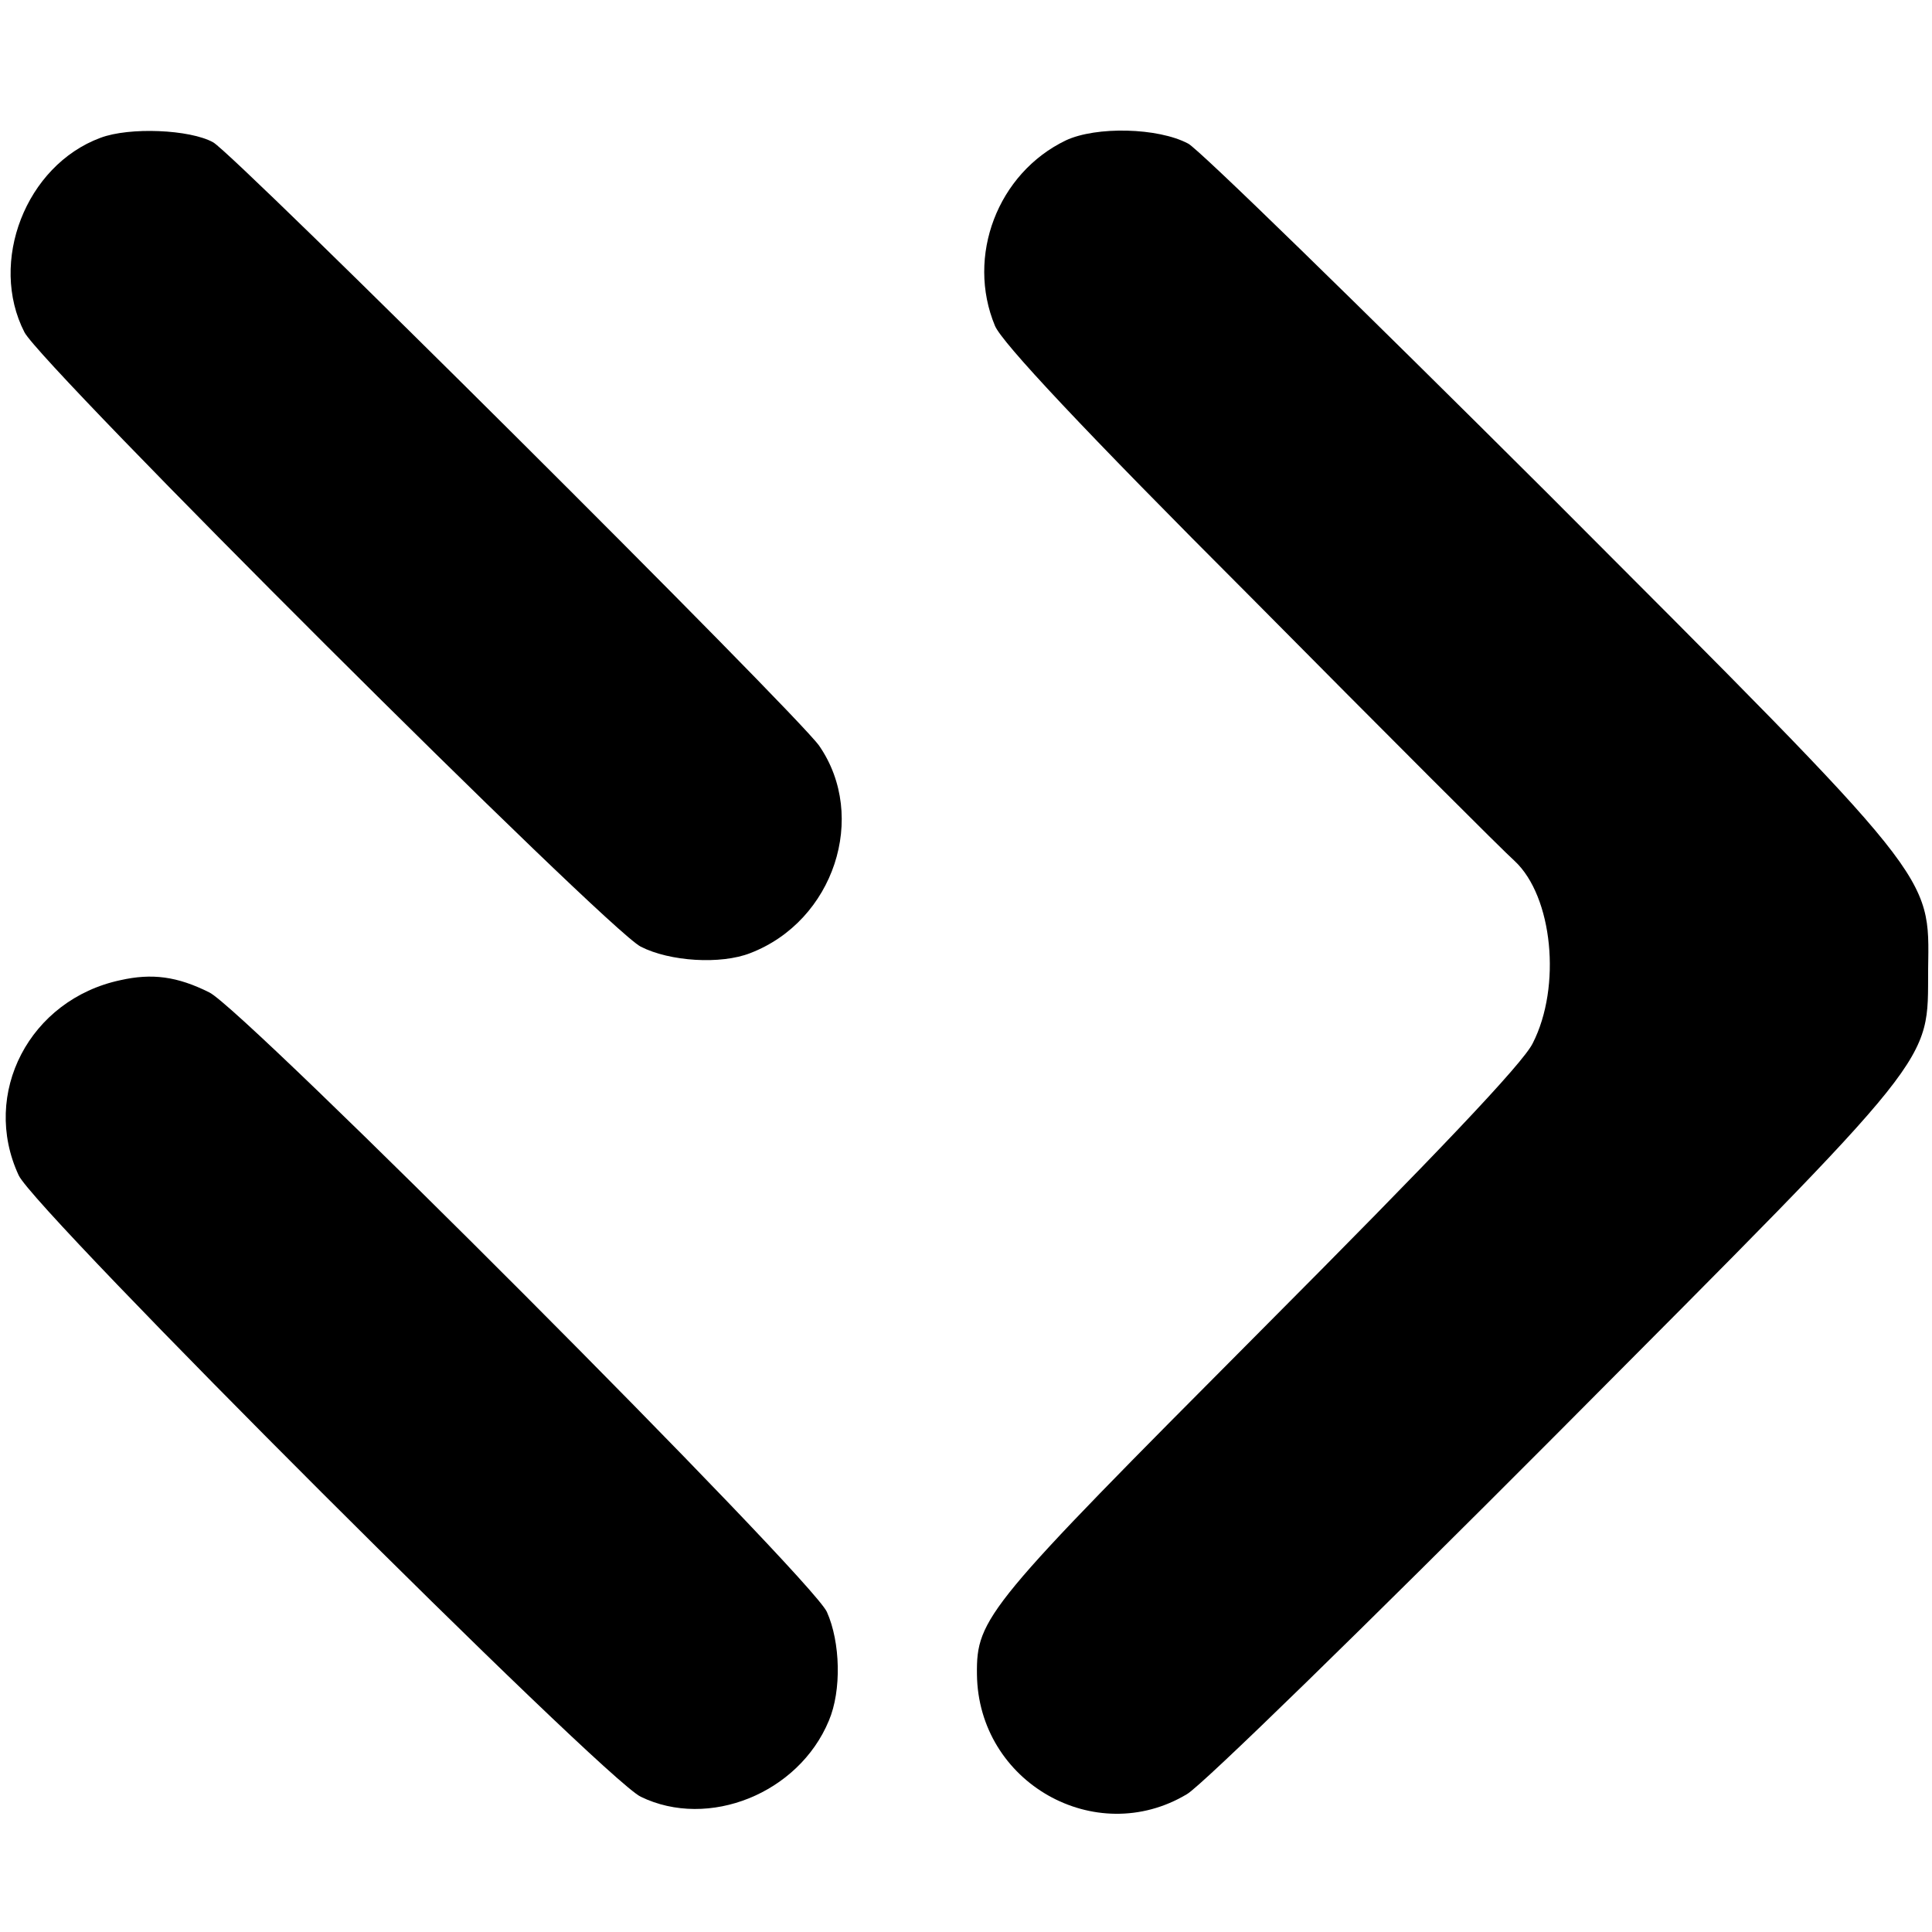
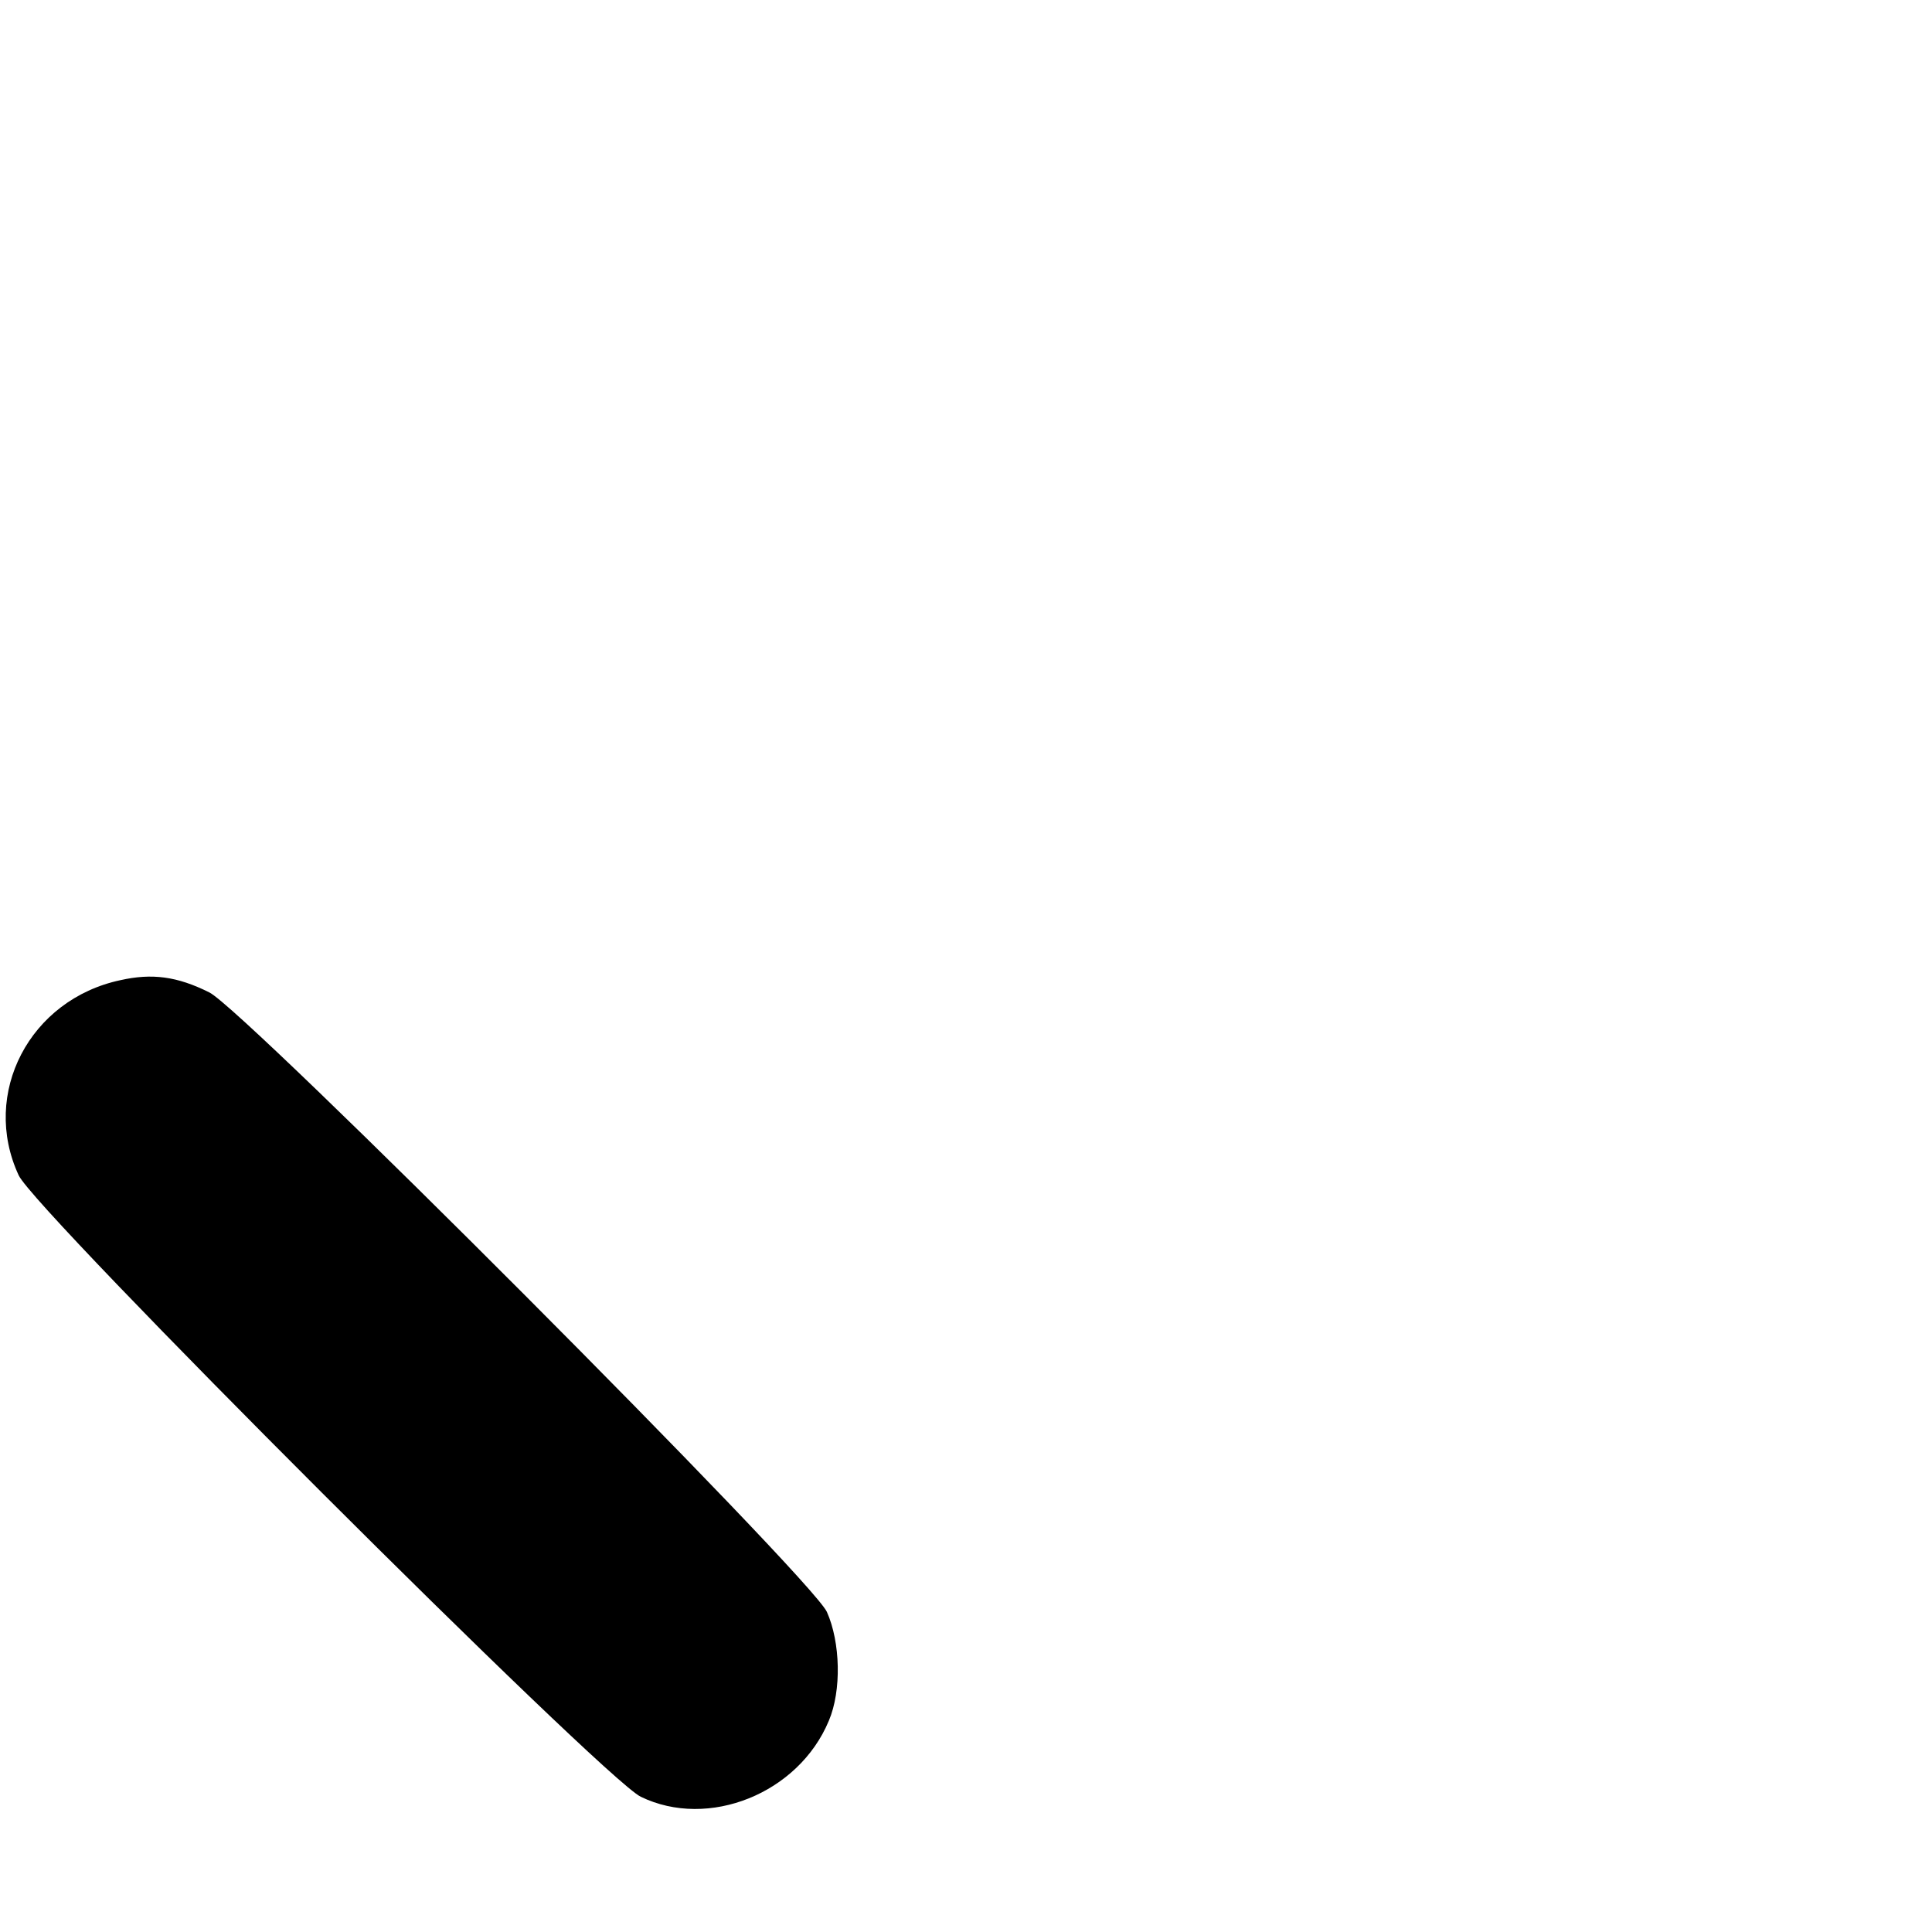
<svg xmlns="http://www.w3.org/2000/svg" version="1.0" width="300pt" height="300pt" viewBox="0 0 300 300" preserveAspectRatio="xMidYMid meet">
  <g transform="translate(0,300) scale(0.1,-0.1)" fill="#000000" stroke="none">
-     <path d="M156 2786 c-116 -43 -174 -193 -118 -302 28 -53 904 -927 957 -954 45 -23 124 -28 170 -10 130 50 183 212 107 322 -36 51 -906 917 -941 937 -36 20 -130 24 -175 7z" />
-     <path d="M1655 2782 c-106 -51 -155 -180 -110 -288 11 -26 135 -159 398 -422 210 -212 394 -396 409 -409 59 -55 73 -195 28 -283 -15 -31 -151 -174 -424 -448 -424 -426 -440 -444 -439 -532 2 -168 184 -271 326 -186 23 13 281 265 573 558 599 602 577 574 578 723 2 149 14 133 -591 739 -291 290 -542 535 -558 543 -47 25 -143 27 -190 5z" />
    <path d="M187 1478 c-141 -30 -217 -176 -158 -303 25 -55 908 -937 966 -965 105 -51 245 5 292 118 20 47 18 122 -3 169 -24 53 -905 936 -959 962 -50 25 -89 30 -138 19z" />
  </g>
</svg>